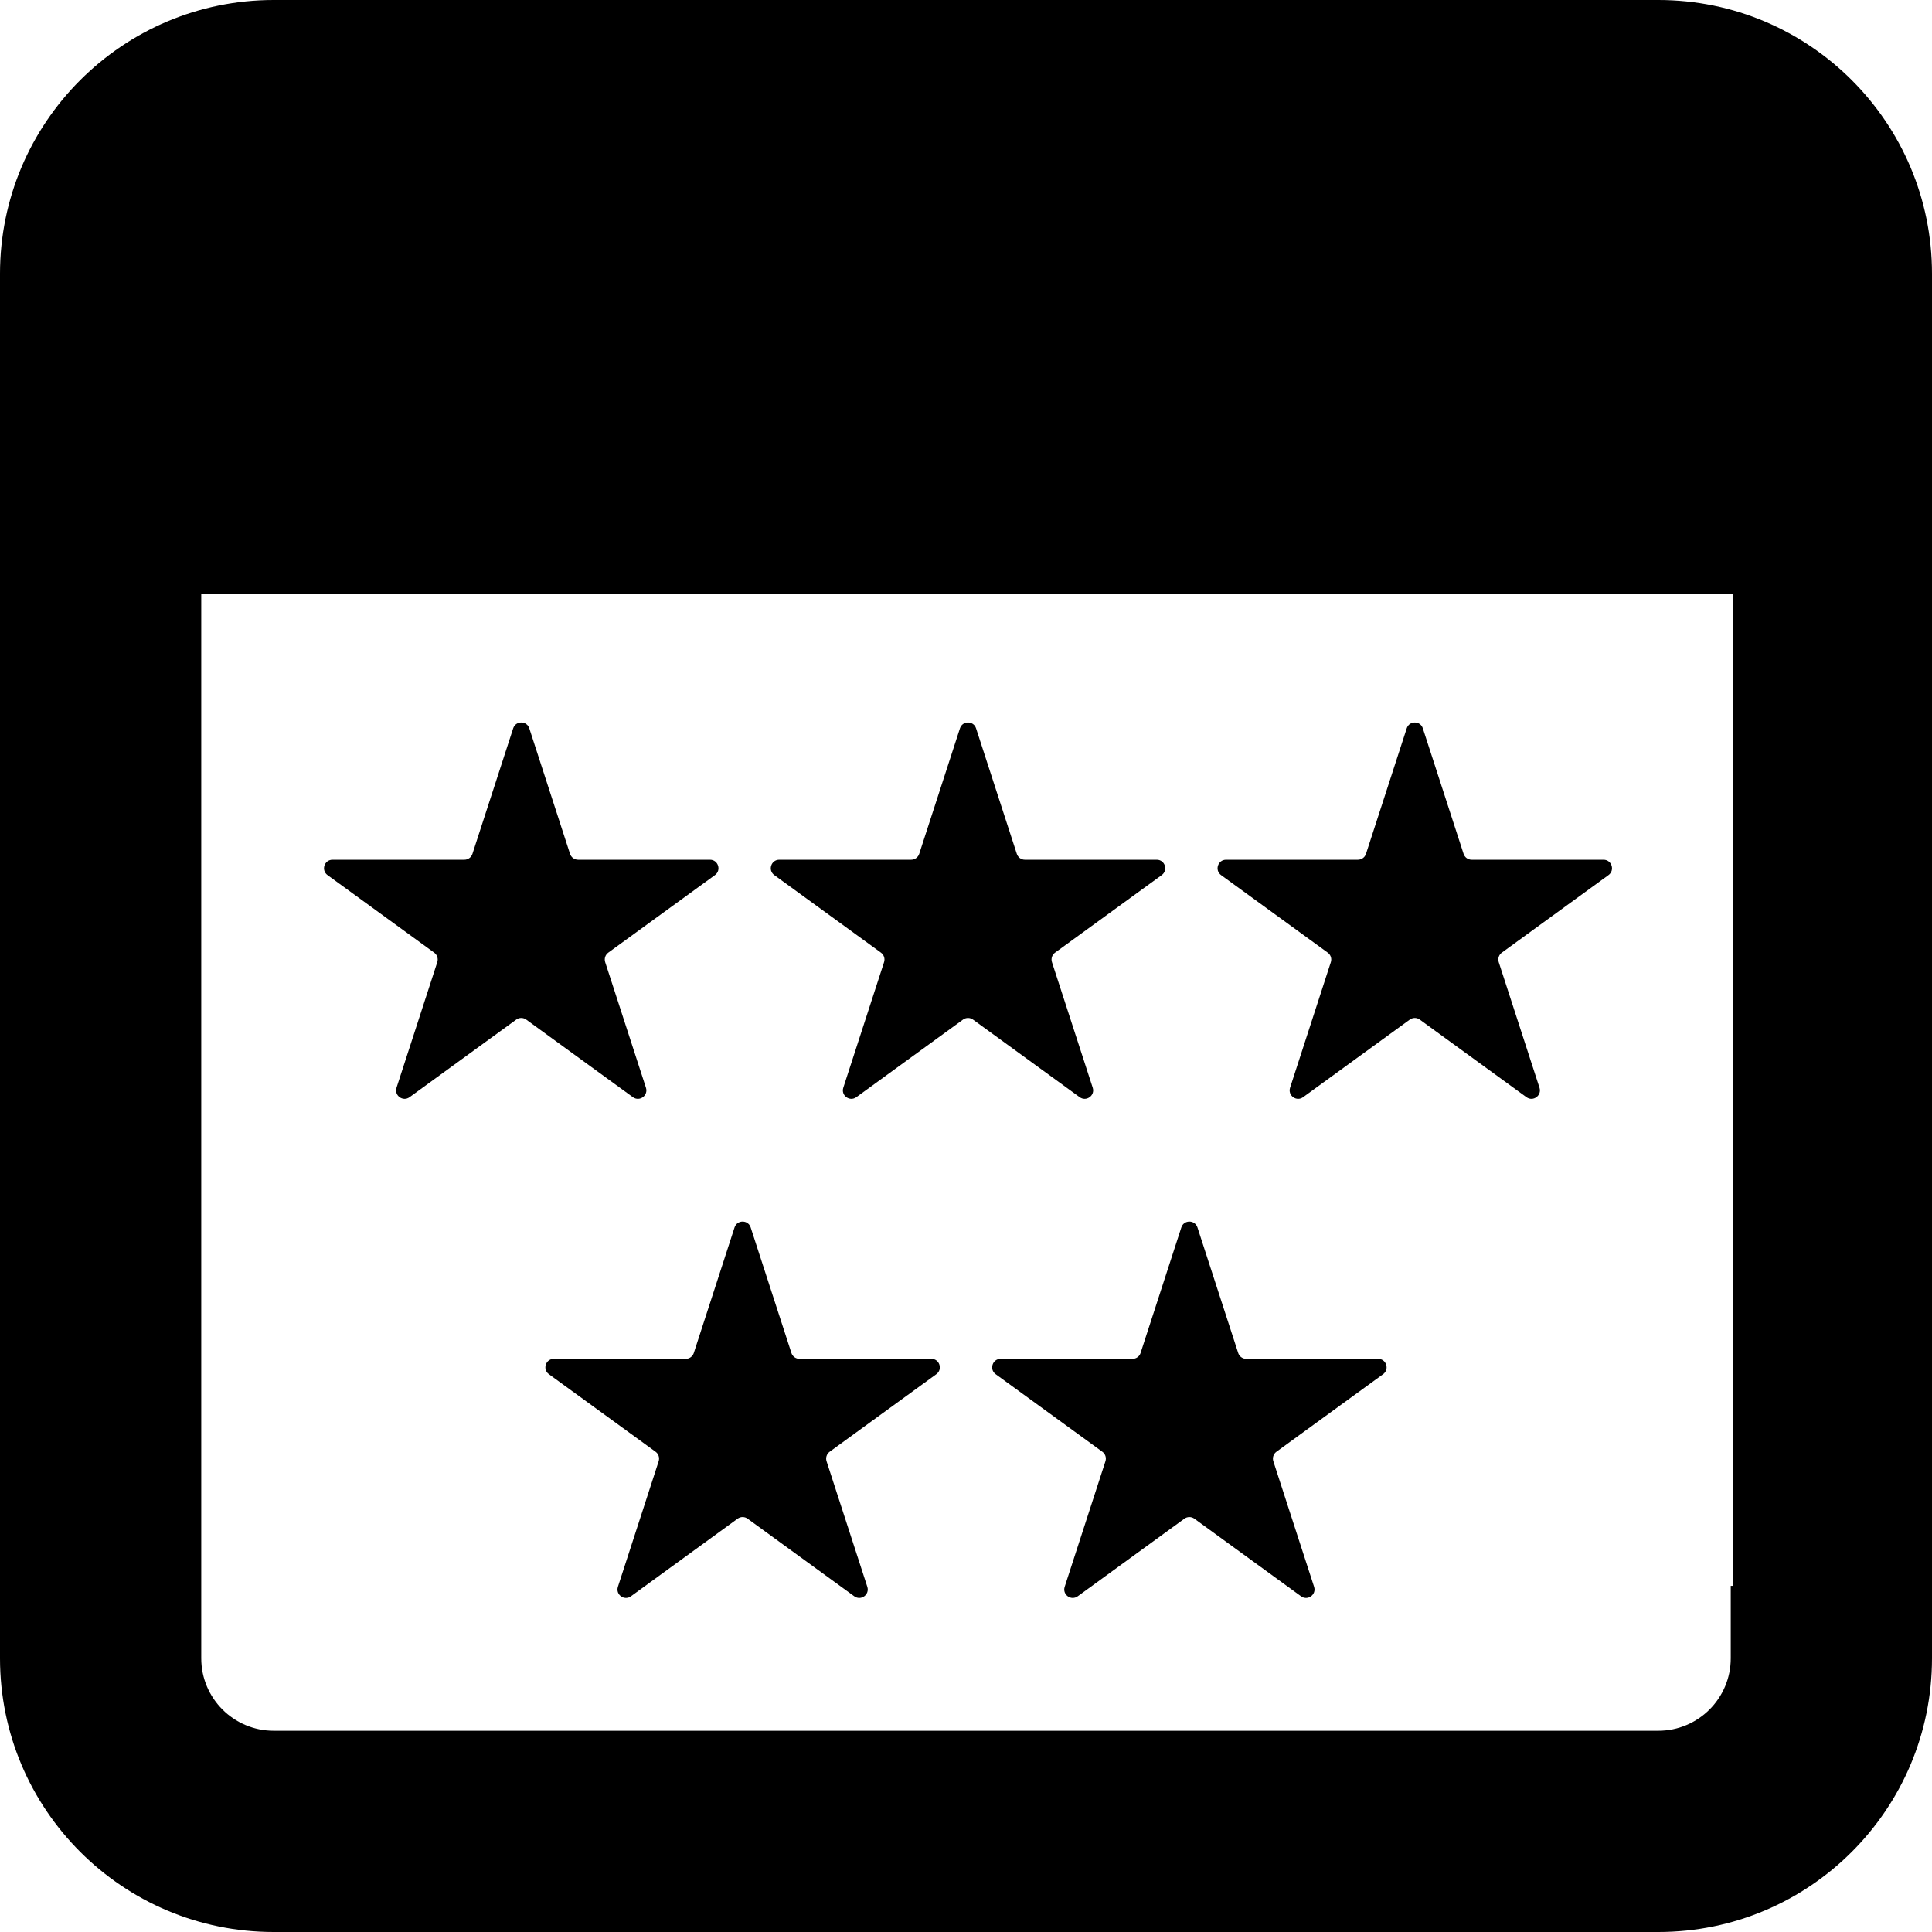
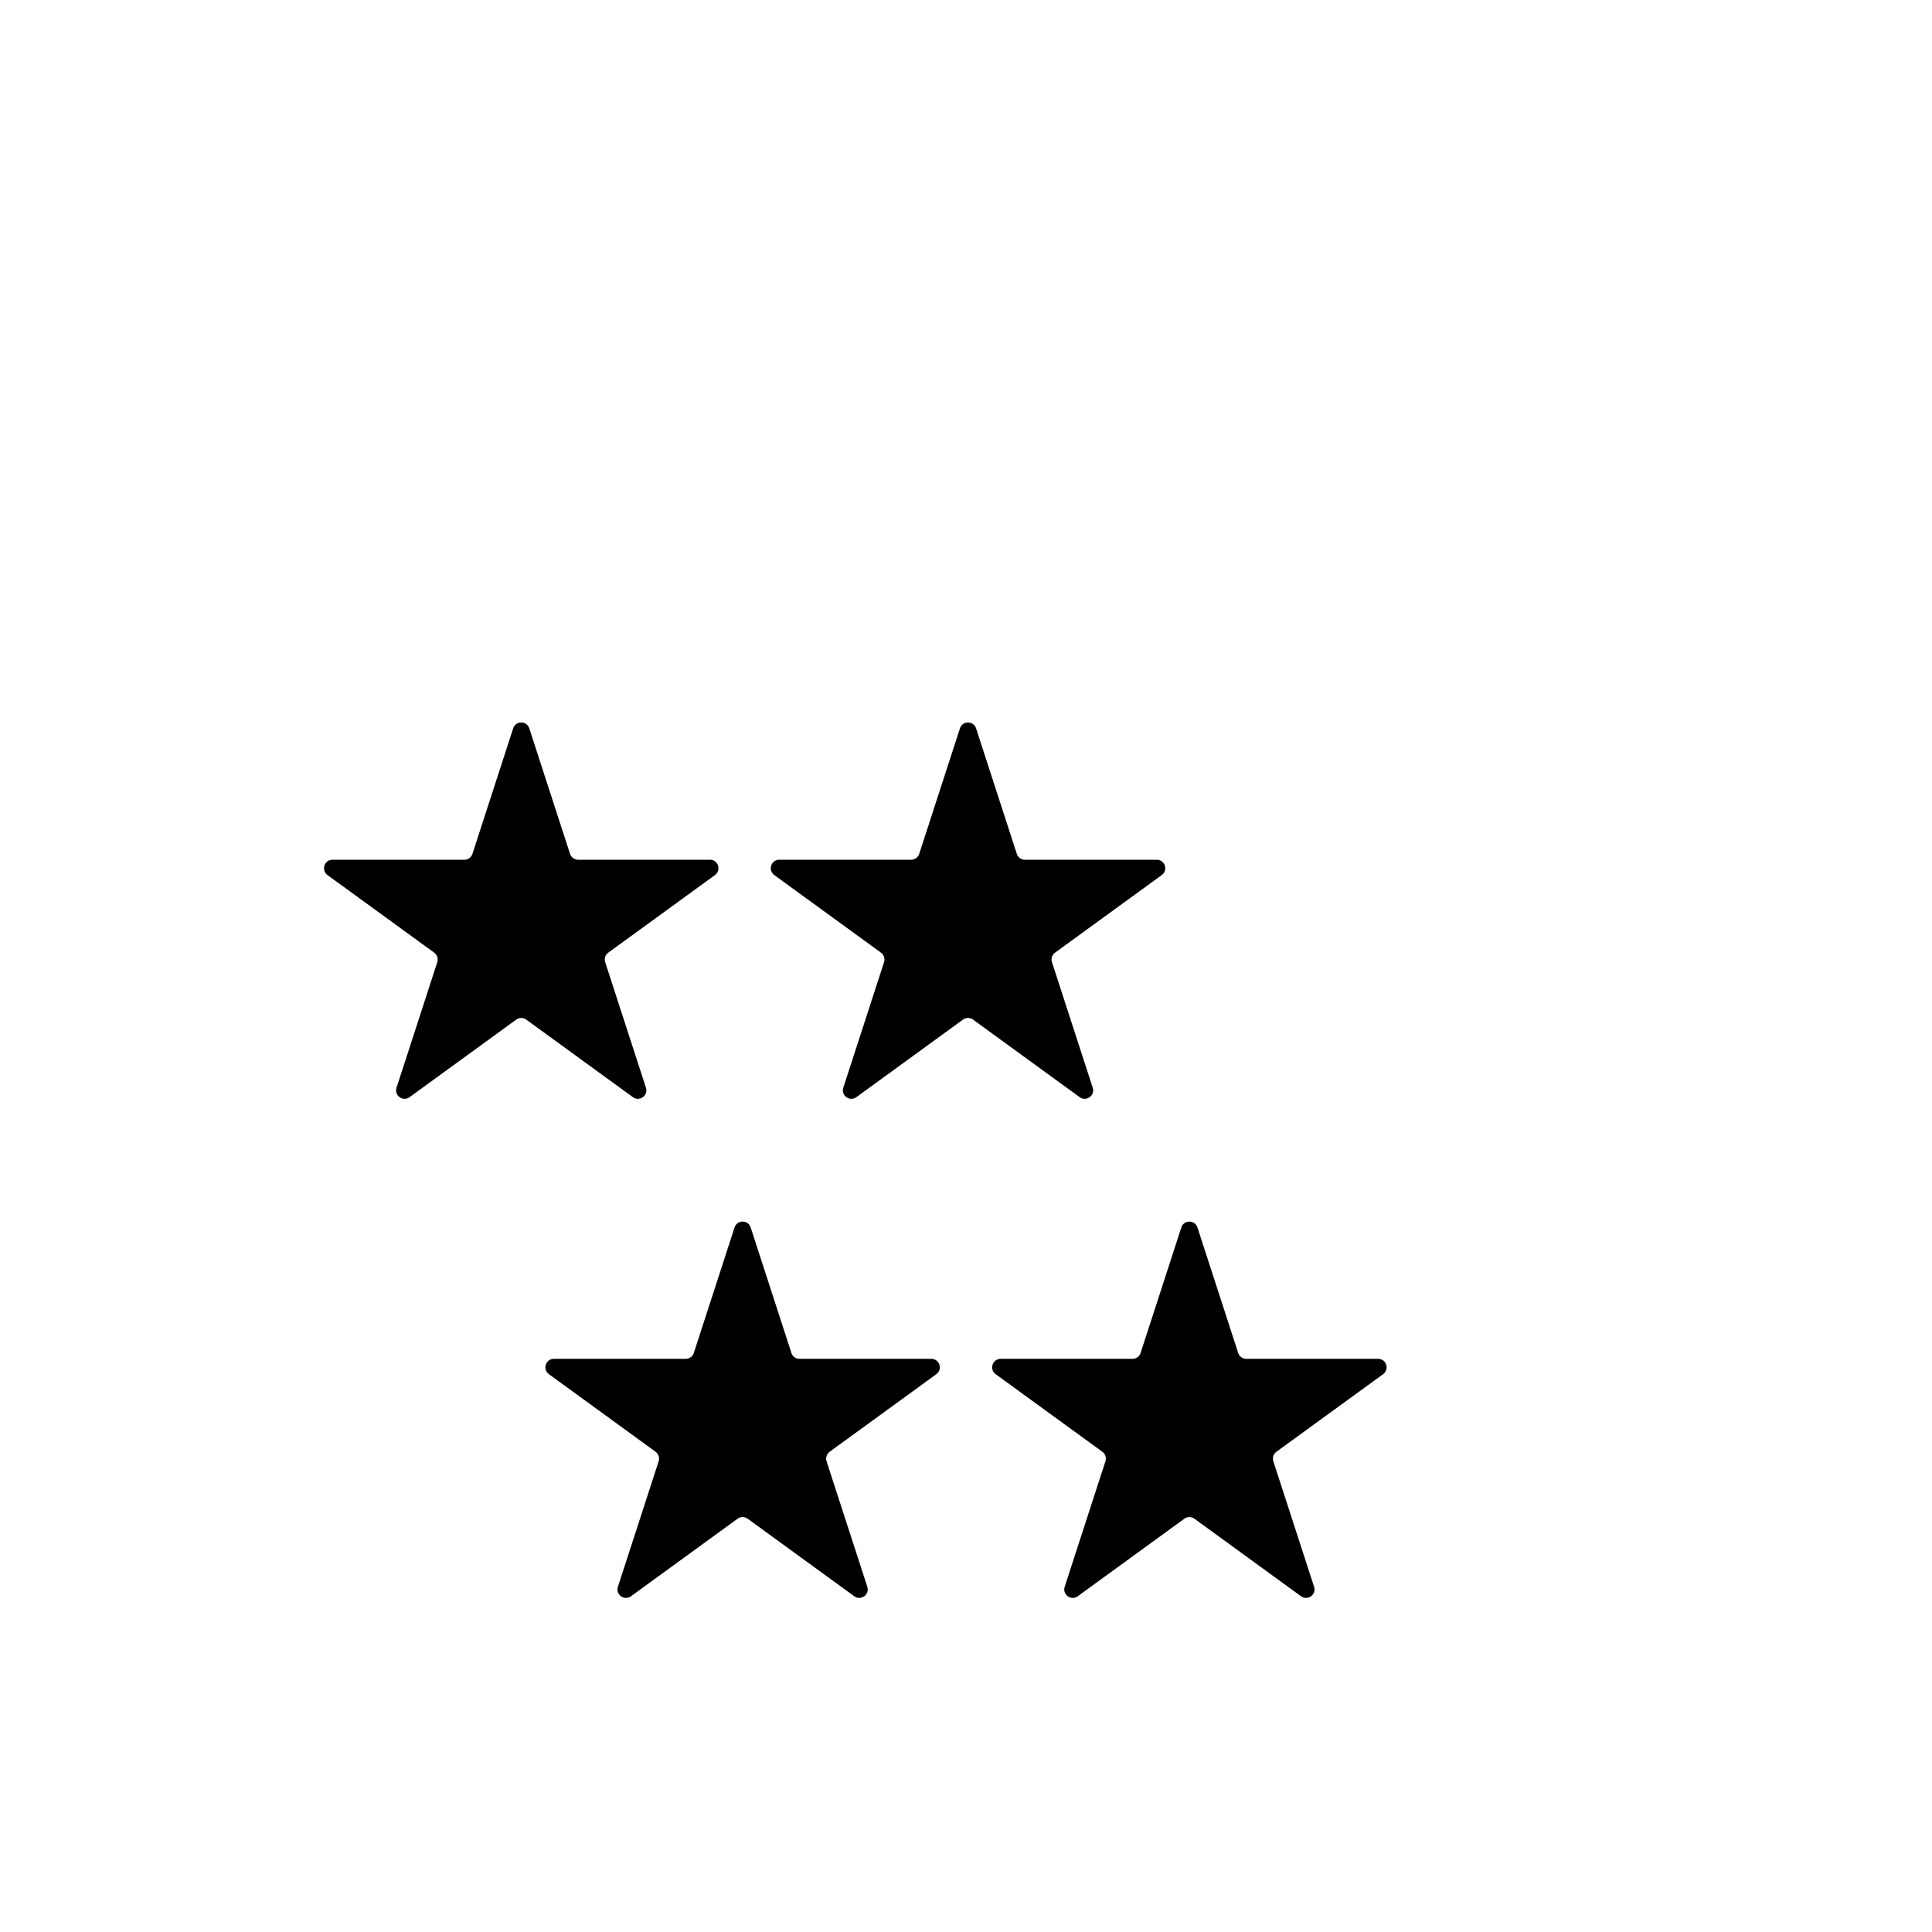
<svg xmlns="http://www.w3.org/2000/svg" width="960" height="960" viewBox="0 0 960 960" fill="none">
  <path d="M263.003 361.91C261.743 358.031 256.257 358.031 254.997 361.91L234.748 424.293C234.184 426.027 232.569 427.203 230.745 427.203H165.217C161.14 427.203 159.445 432.426 162.743 434.824L215.757 473.375C217.232 474.449 217.849 476.352 217.286 478.086L197.036 540.465C195.776 544.348 200.214 547.574 203.512 545.176L256.526 506.625C258.001 505.551 259.999 505.551 261.474 506.625L314.488 545.176C317.786 547.574 322.224 544.348 320.964 540.465L300.714 478.086C300.151 476.352 300.768 474.449 302.243 473.375L355.257 434.824C358.555 432.426 356.86 427.203 352.783 427.203H287.255C285.431 427.203 283.815 426.027 283.252 424.293L263.003 361.91Z" fill="black" />
  <path d="M485.003 361.91C483.743 358.031 478.257 358.031 476.997 361.91L456.748 424.293C456.184 426.027 454.569 427.203 452.745 427.203H387.217C383.14 427.203 381.445 432.426 384.743 434.824L437.757 473.375C439.232 474.449 439.849 476.352 439.286 478.086L419.036 540.465C417.776 544.348 422.214 547.574 425.512 545.176L478.526 506.625C480.001 505.551 481.999 505.551 483.474 506.625L536.488 545.176C539.786 547.574 544.224 544.348 542.964 540.465L522.714 478.086C522.151 476.352 522.768 474.449 524.243 473.375L577.257 434.824C580.555 432.426 578.86 427.203 574.783 427.203H509.255C507.431 427.203 505.815 426.027 505.252 424.293L485.003 361.91Z" fill="black" />
-   <path d="M698.997 361.91C700.257 358.031 705.743 358.031 707.003 361.91L727.252 424.293C727.815 426.027 729.431 427.203 731.255 427.203H796.783C800.86 427.203 802.555 432.426 799.257 434.824L746.243 473.375C744.768 474.449 744.151 476.352 744.714 478.086L764.964 540.465C766.224 544.348 761.786 547.574 758.488 545.176L705.474 506.625C703.999 505.551 702.001 505.551 700.526 506.625L647.512 545.176C644.214 547.574 639.776 544.348 641.036 540.465L661.286 478.086C661.849 476.352 661.232 474.449 659.757 473.375L606.743 434.824C603.445 432.426 605.14 427.203 609.217 427.203H674.745C676.569 427.203 678.184 426.027 678.748 424.293L698.997 361.91Z" fill="black" />
  <path d="M373.003 609.91C371.743 606.031 366.257 606.031 364.997 609.91L344.748 672.293C344.184 674.027 342.569 675.203 340.745 675.203H275.217C271.14 675.203 269.445 680.426 272.743 682.824L325.757 721.375C327.232 722.449 327.849 724.352 327.286 726.086L307.036 788.465C305.776 792.348 310.214 795.574 313.512 793.176L366.526 754.625C368.001 753.551 369.999 753.551 371.474 754.625L424.488 793.176C427.786 795.574 432.224 792.348 430.964 788.465L410.714 726.086C410.151 724.352 410.768 722.449 412.243 721.375L465.257 682.824C468.555 680.426 466.86 675.203 462.783 675.203H397.255C395.431 675.203 393.815 674.027 393.252 672.293L373.003 609.91Z" fill="black" />
  <path d="M586.997 609.91C588.257 606.031 593.743 606.031 595.003 609.91L615.252 672.293C615.815 674.027 617.431 675.203 619.255 675.203H684.783C688.86 675.203 690.555 680.426 687.257 682.824L634.243 721.375C632.768 722.449 632.151 724.352 632.714 726.086L652.964 788.465C654.224 792.348 649.786 795.574 646.488 793.176L593.474 754.625C591.999 753.551 590.001 753.551 588.526 754.625L535.512 793.176C532.214 795.574 527.776 792.348 529.036 788.465L549.286 726.086C549.849 724.352 549.232 722.449 547.757 721.375L494.743 682.824C491.445 680.426 493.14 675.203 497.217 675.203H562.745C564.569 675.203 566.184 674.027 566.748 672.293L586.997 609.91Z" fill="black" />
-   <path d="M136 0H824C899.111 0 960 60.891 960 136V824C960 899.109 899.111 960 824 960H136C60.889 960 0 899.109 0 824V136C0 60.891 60.889 0 136 0ZM100 295V824C100 843.883 116.118 860 136 860H824C843.882 860 860 843.883 860 824V788H861V295H100Z" fill="black" />
</svg>